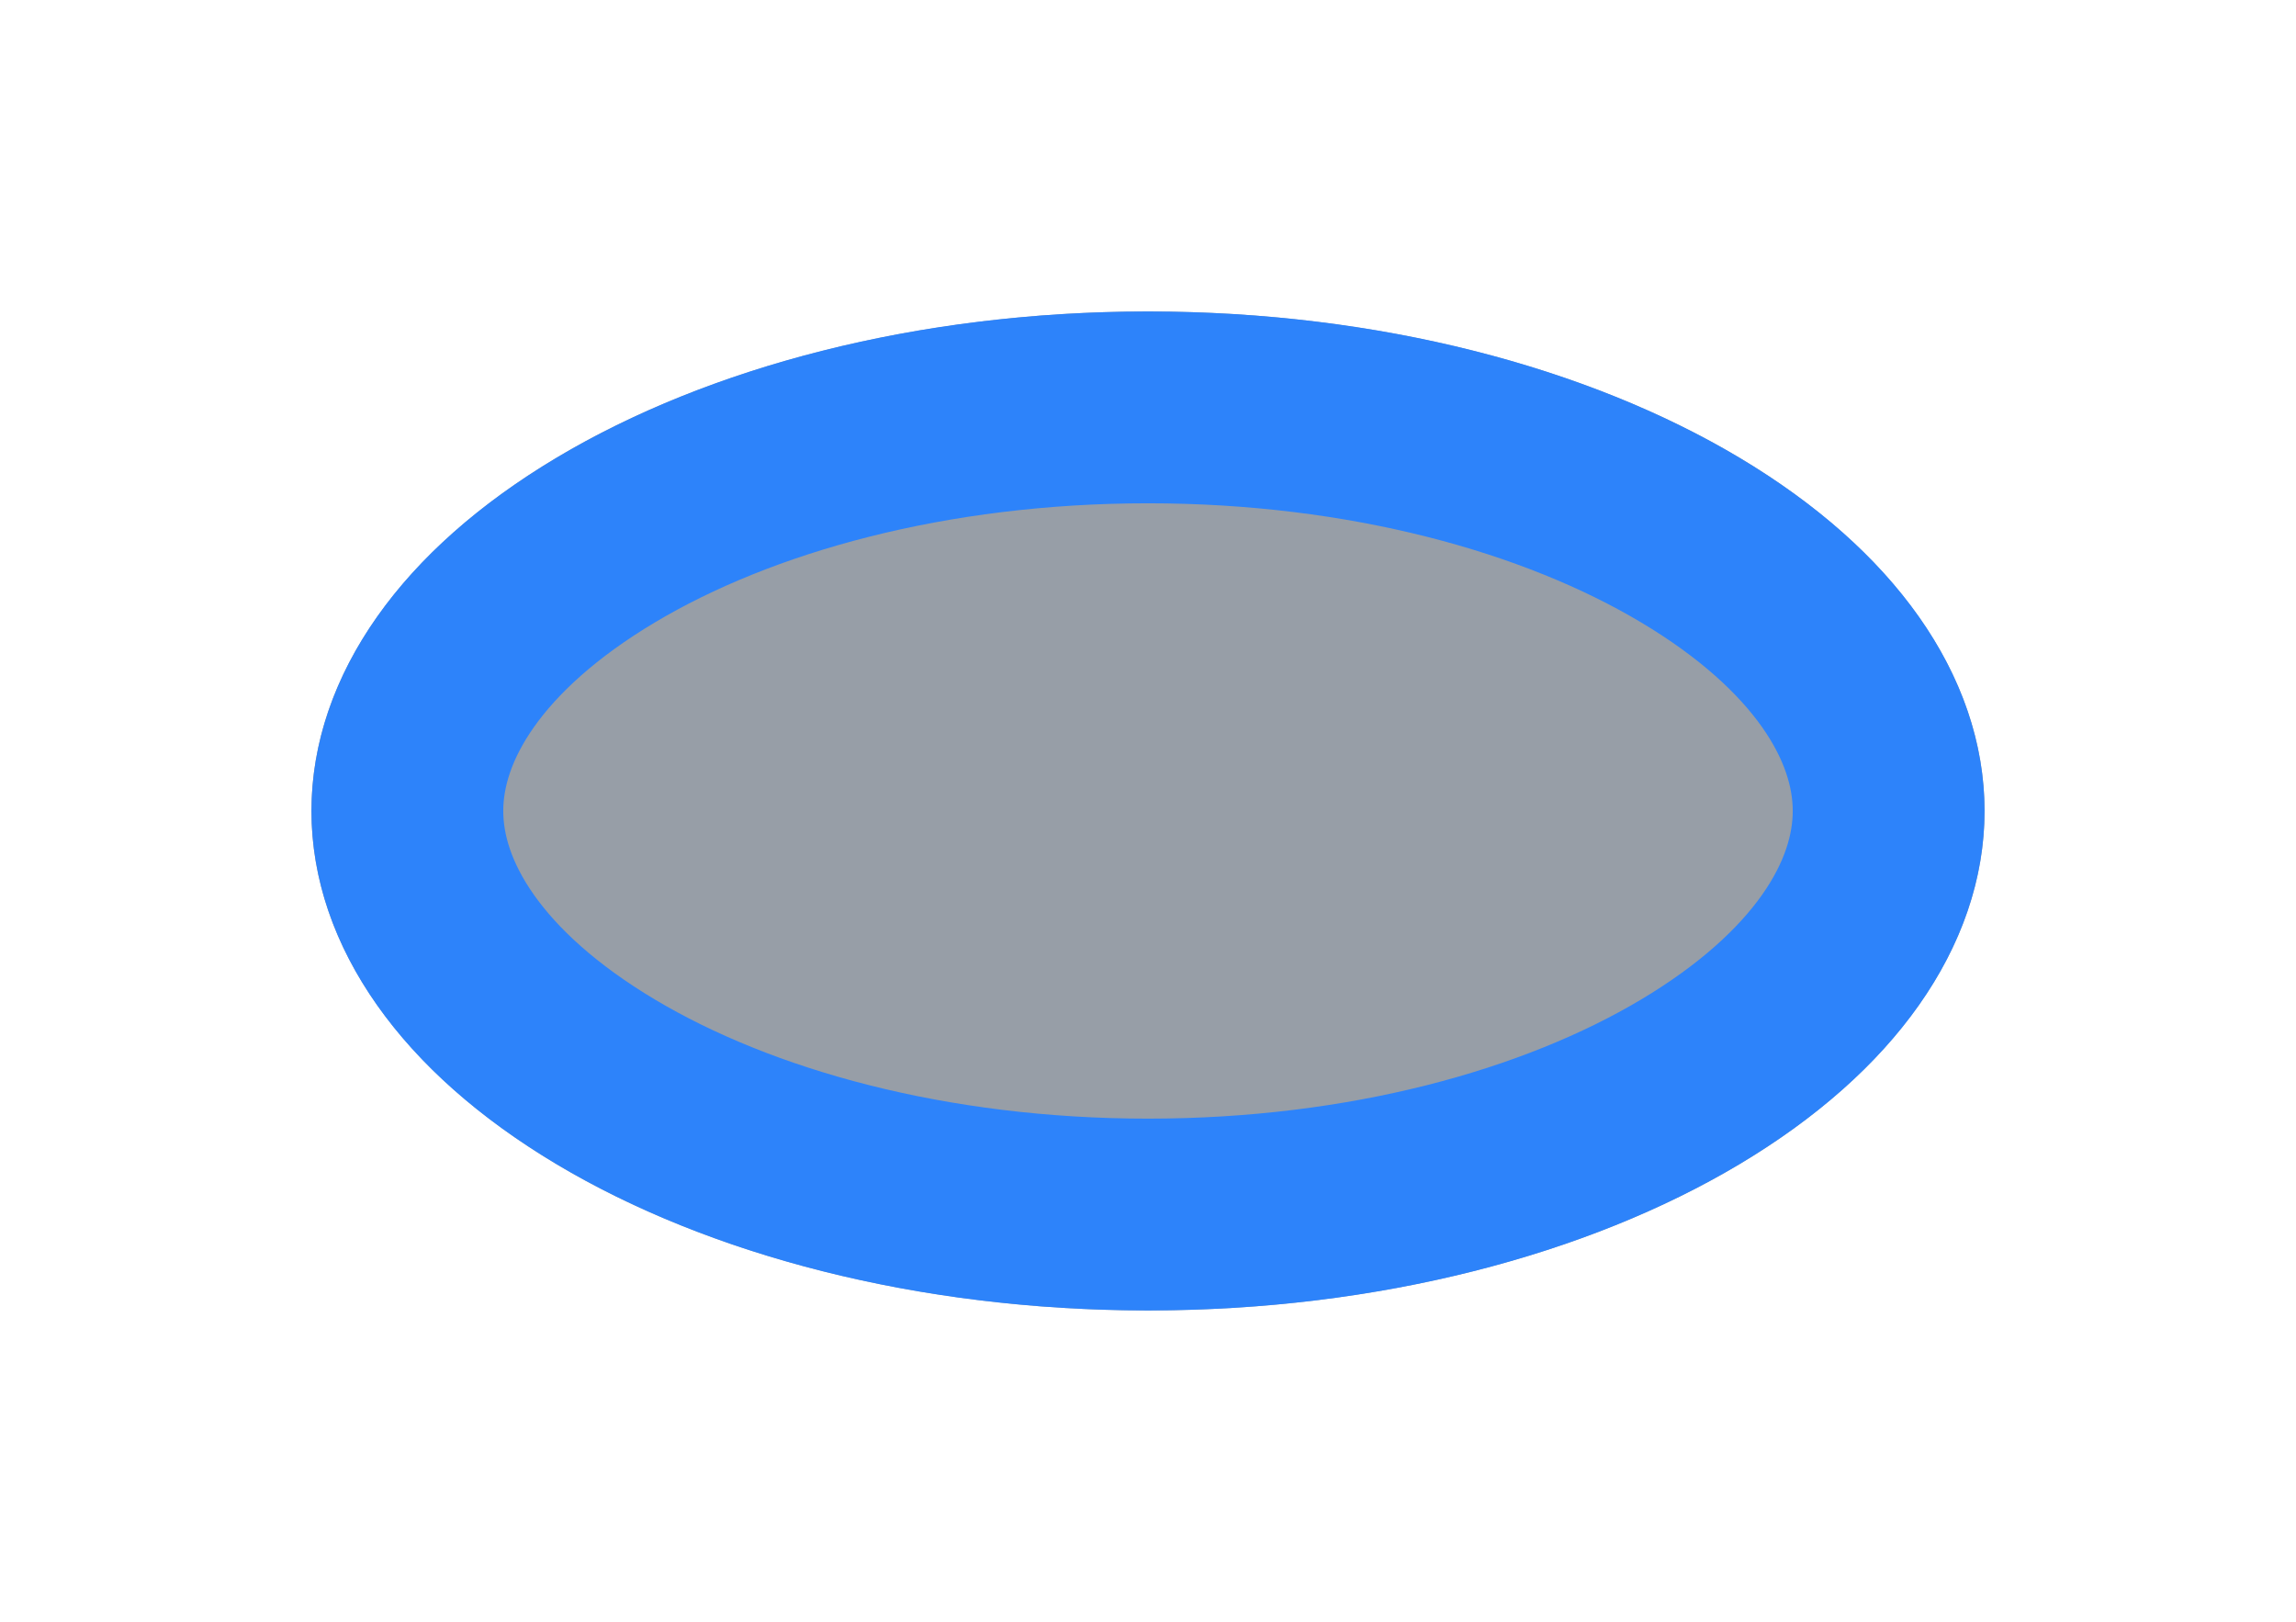
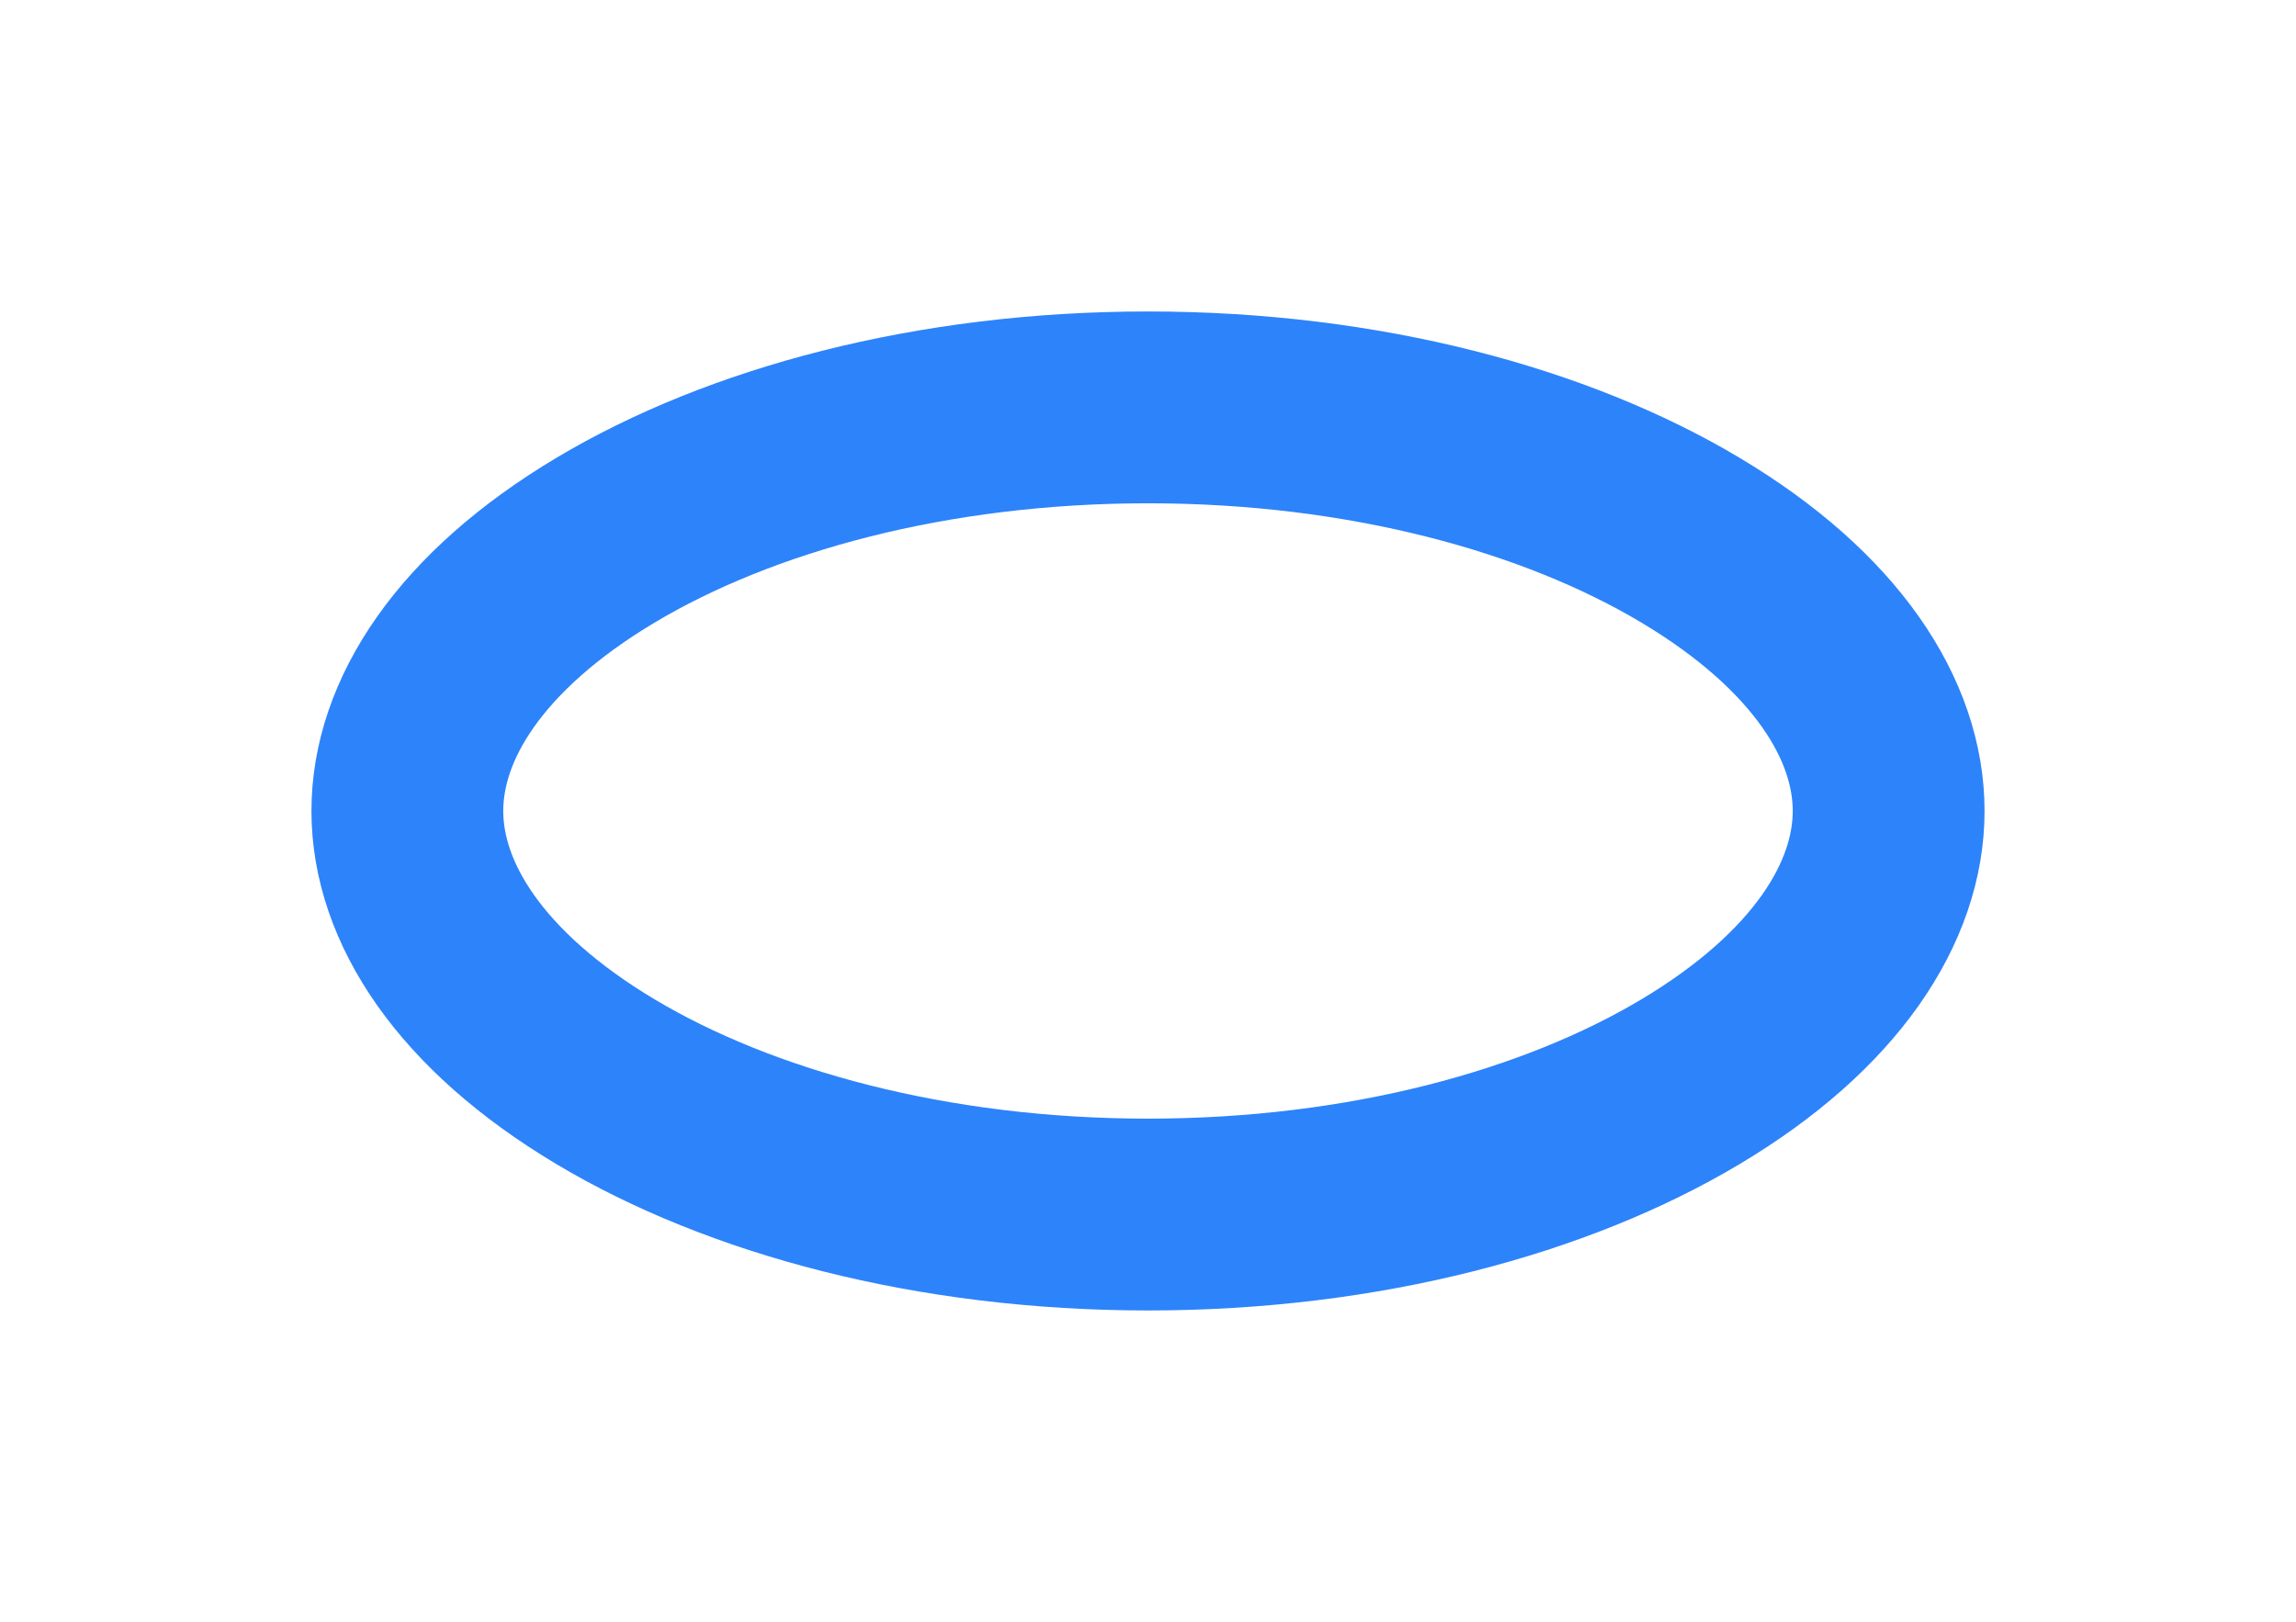
<svg xmlns="http://www.w3.org/2000/svg" width="1209" height="854" viewBox="0 0 1209 854" fill="none">
  <g filter="url(#filter0_f_53_86)">
-     <ellipse cx="604.5" cy="427" rx="440.5" ry="263" fill="#979EA7" />
    <path d="M994.5 427C994.5 474.794 961.771 526.814 890.093 569.609C819.458 611.782 718.605 639.5 604.5 639.5C490.395 639.5 389.542 611.782 318.907 569.609C247.229 526.814 214.5 474.794 214.5 427C214.5 379.206 247.229 327.186 318.907 284.391C389.542 242.218 490.395 214.5 604.5 214.5C718.605 214.5 819.458 242.218 890.093 284.391C961.771 327.186 994.5 379.206 994.5 427Z" stroke="#2D83FA" stroke-width="101" />
  </g>
  <defs>
    <filter id="filter0_f_53_86" x="0" y="0" width="1209" height="854" filterUnits="userSpaceOnUse" color-interpolation-filters="sRGB">
      <feFlood flood-opacity="0" result="BackgroundImageFix" />
      <feBlend mode="normal" in="SourceGraphic" in2="BackgroundImageFix" result="shape" />
      <feGaussianBlur stdDeviation="82" result="effect1_foregroundBlur_53_86" />
    </filter>
  </defs>
</svg>